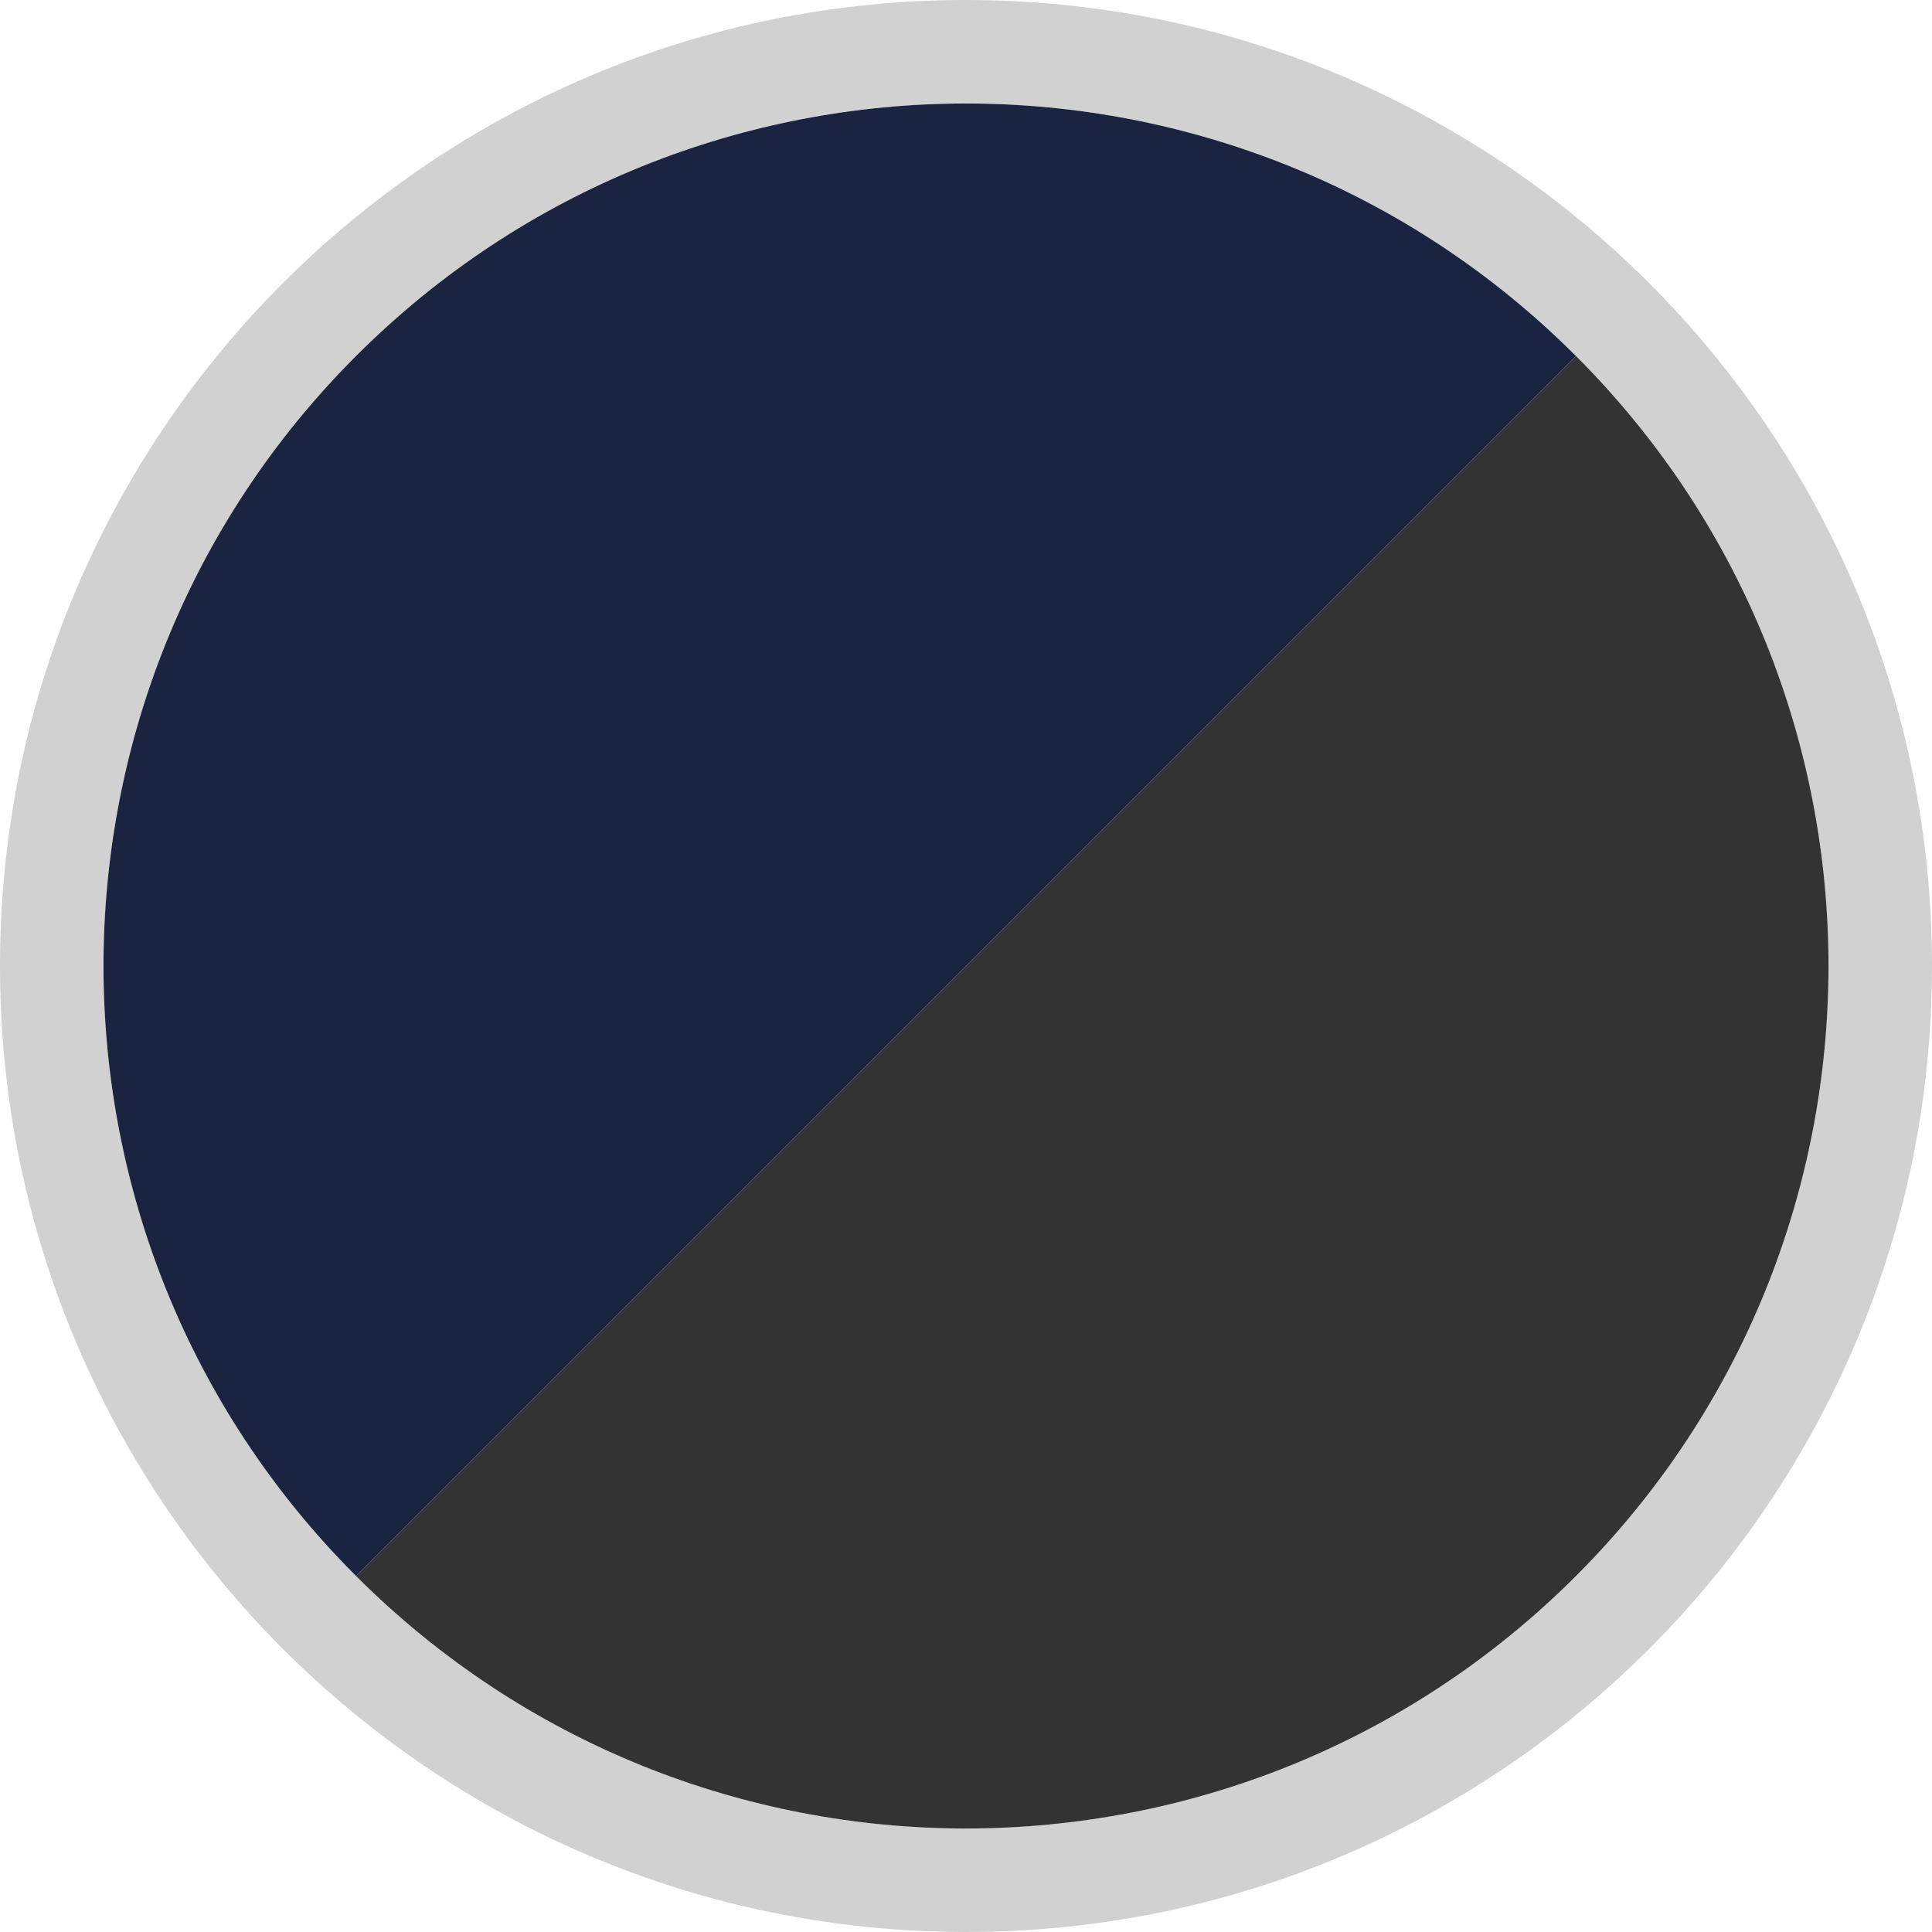
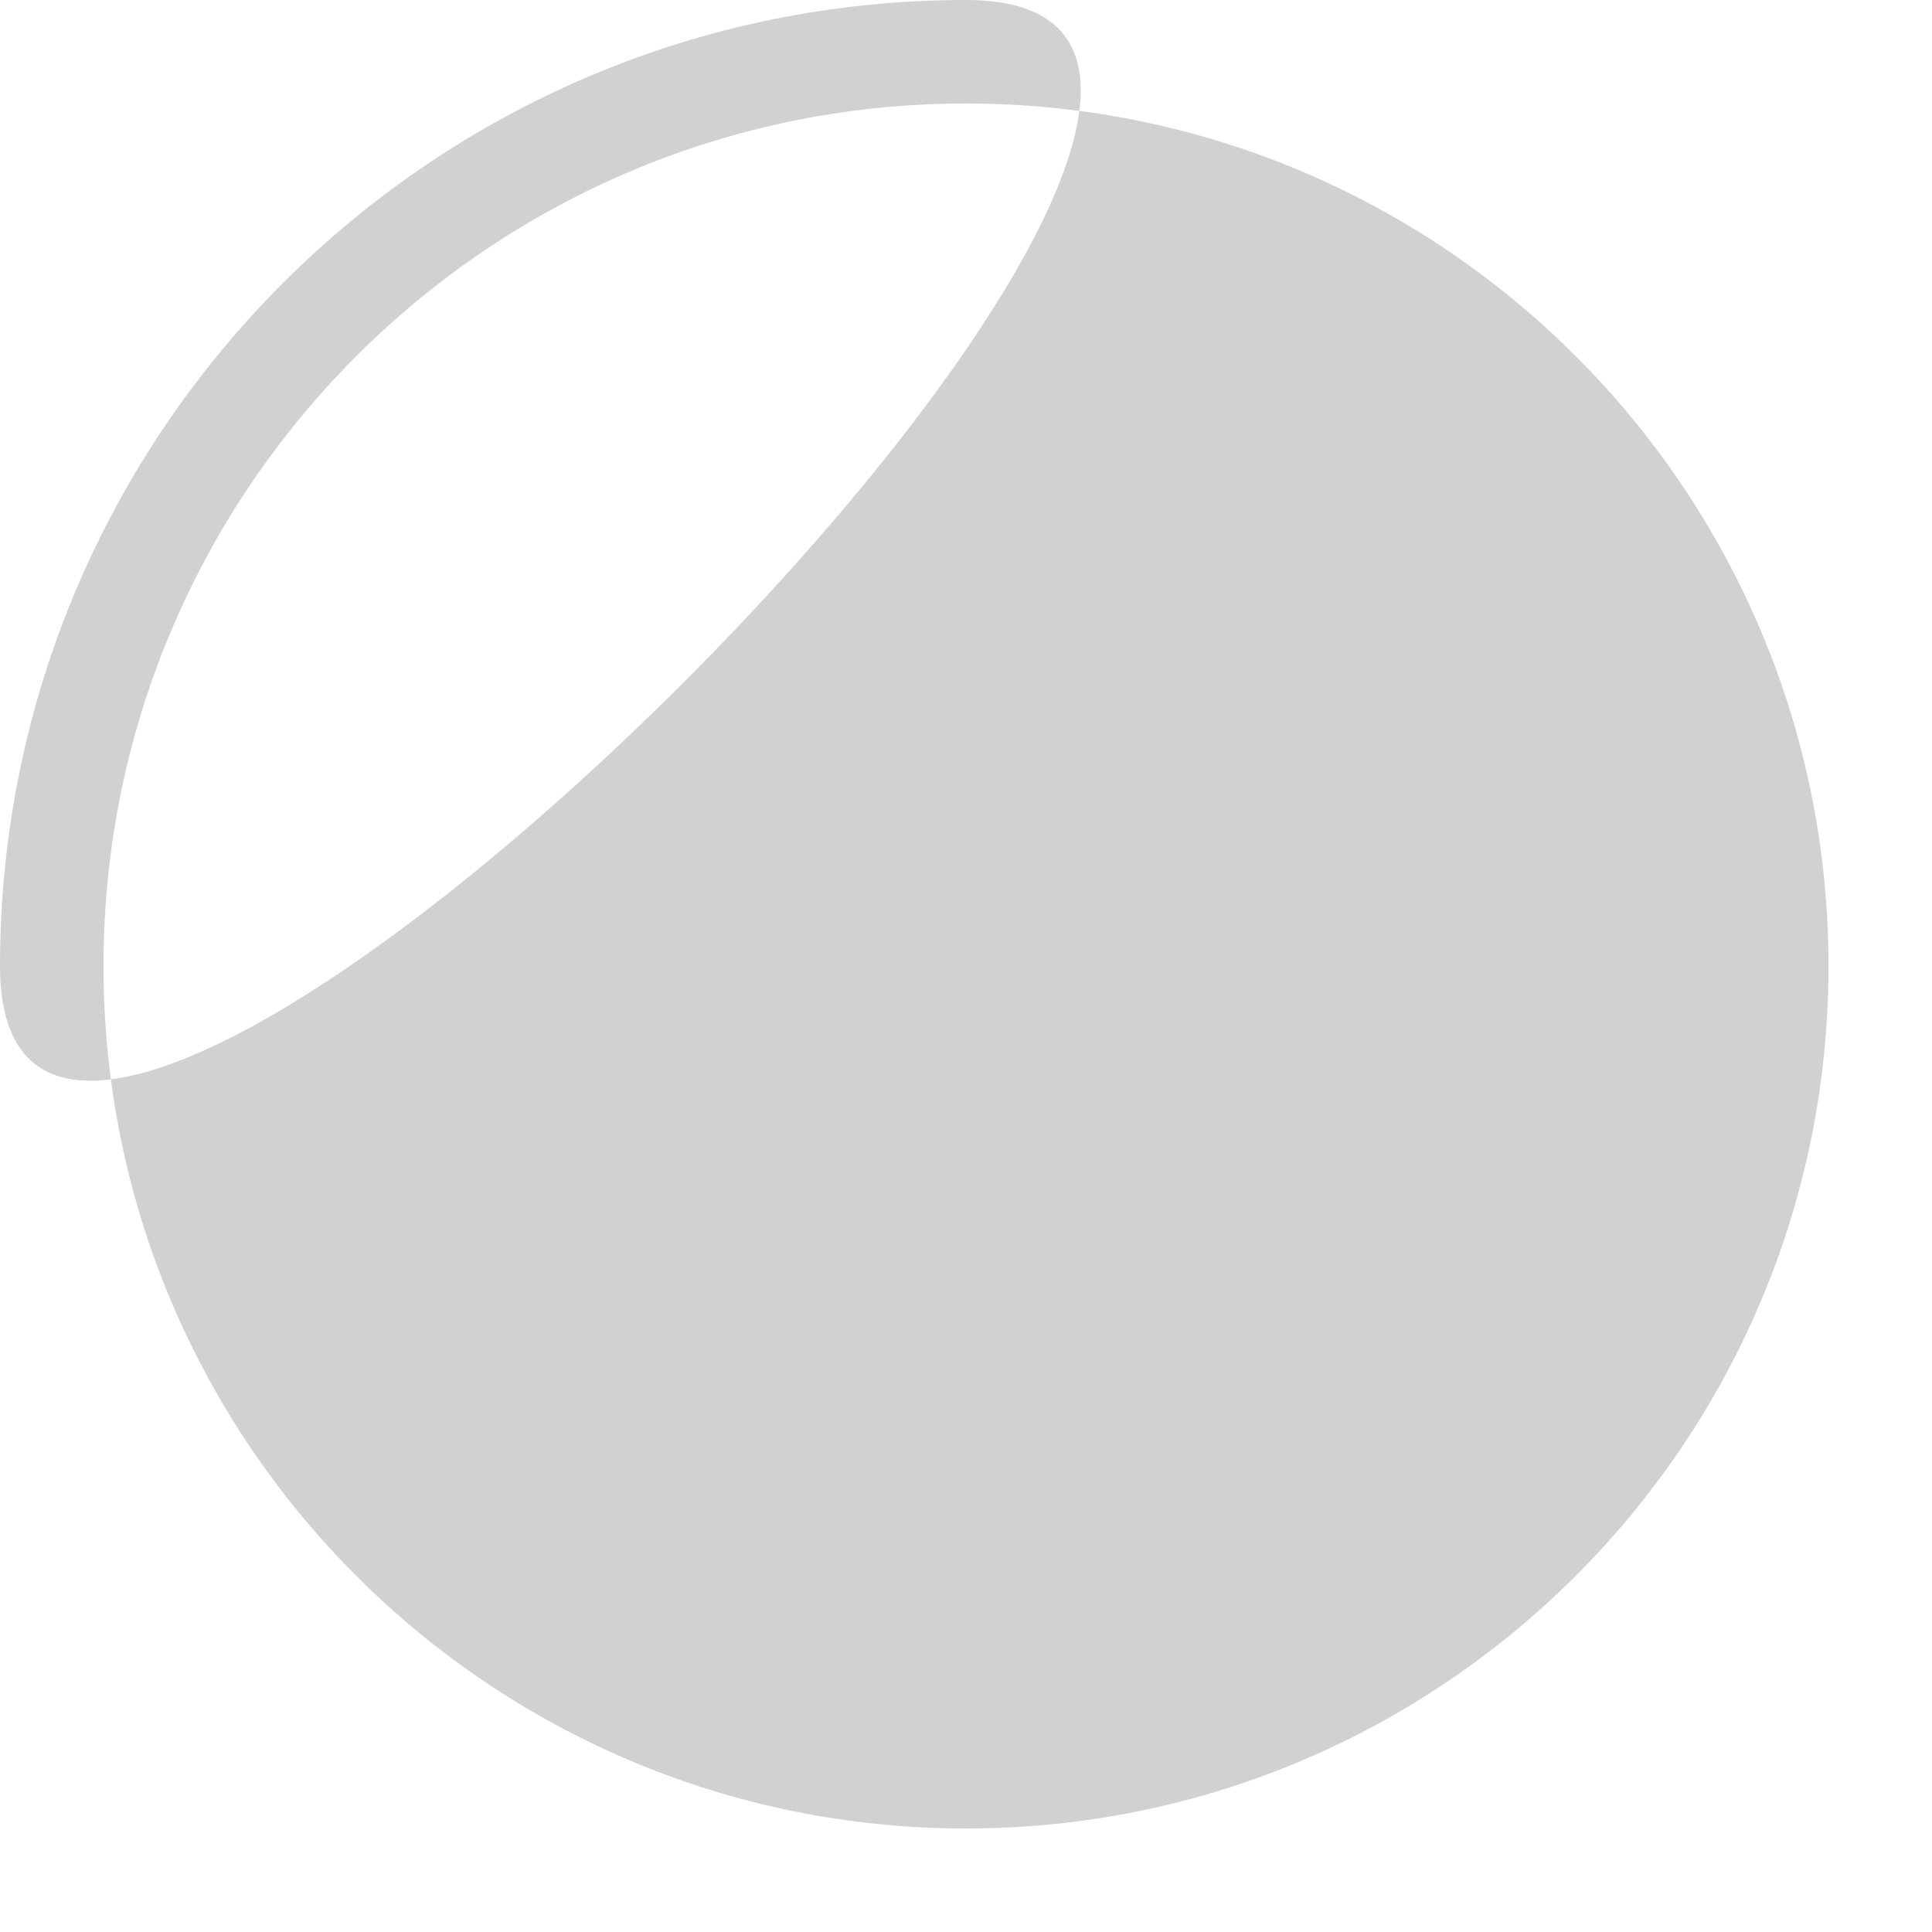
<svg xmlns="http://www.w3.org/2000/svg" id="Livello_1" data-name="Livello 1" viewBox="0 0 28 28">
  <defs>
    <style>
      .cls-1 {
        fill: #1a2441;
      }

      .cls-1, .cls-2, .cls-3 {
        stroke-width: 0px;
      }

      .cls-2 {
        fill: #d1d1d1;
      }

      .cls-3 {
        opacity: .8;
      }
    </style>
  </defs>
-   <path class="cls-2" d="M14,1.5c6.9,0,12.5,5.6,12.5,12.5s-5.6,12.5-12.5,12.5S1.5,20.9,1.5,14,7.1,1.5,14,1.5M14,0C6.27,0,0,6.27,0,14s6.27,14,14,14,14-6.27,14-14S21.73,0,14,0Z" />
-   <path class="cls-1" d="M5.16,22.84C.28,17.96.28,10.04,5.16,5.16,10.04.28,17.96.28,22.84,5.16L5.16,22.84Z" />
-   <path class="cls-3" d="M5.16,22.84c4.88,4.88,12.8,4.88,17.68,0s4.88-12.8,0-17.68L5.16,22.84Z" />
+   <path class="cls-2" d="M14,1.5c6.9,0,12.5,5.6,12.5,12.5s-5.6,12.5-12.5,12.5S1.5,20.9,1.5,14,7.1,1.5,14,1.5M14,0C6.27,0,0,6.27,0,14S21.73,0,14,0Z" />
</svg>